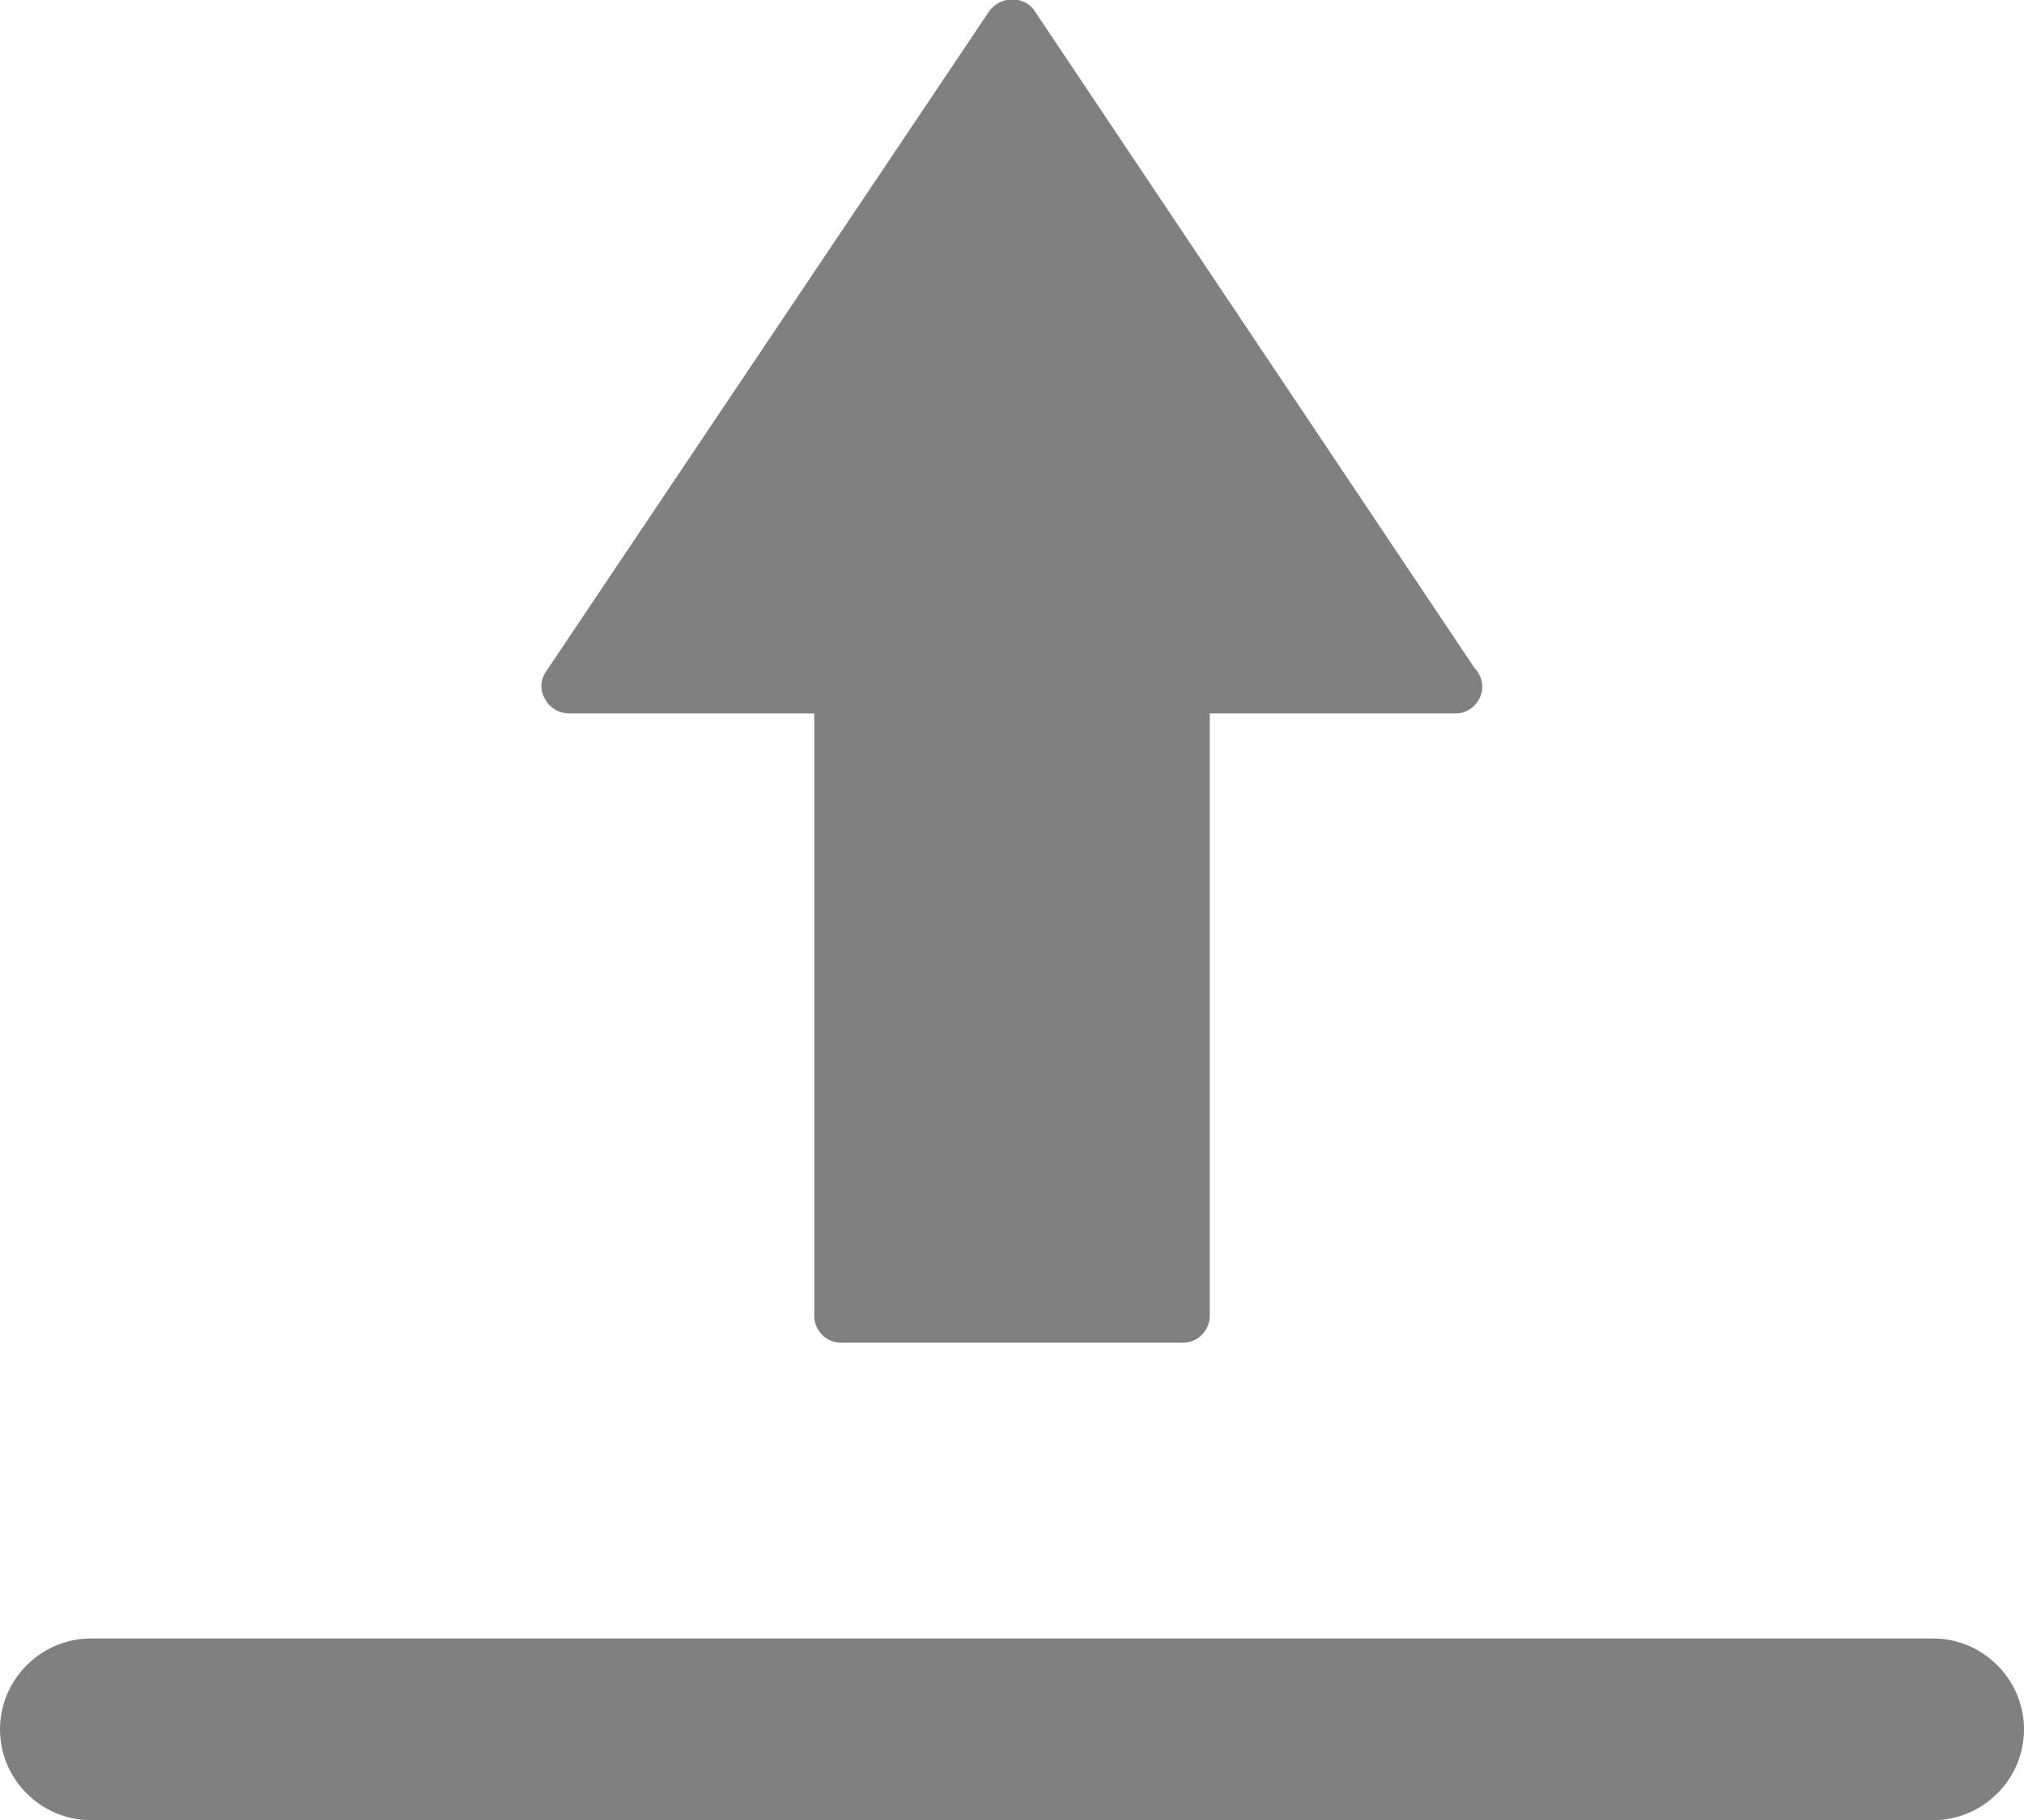
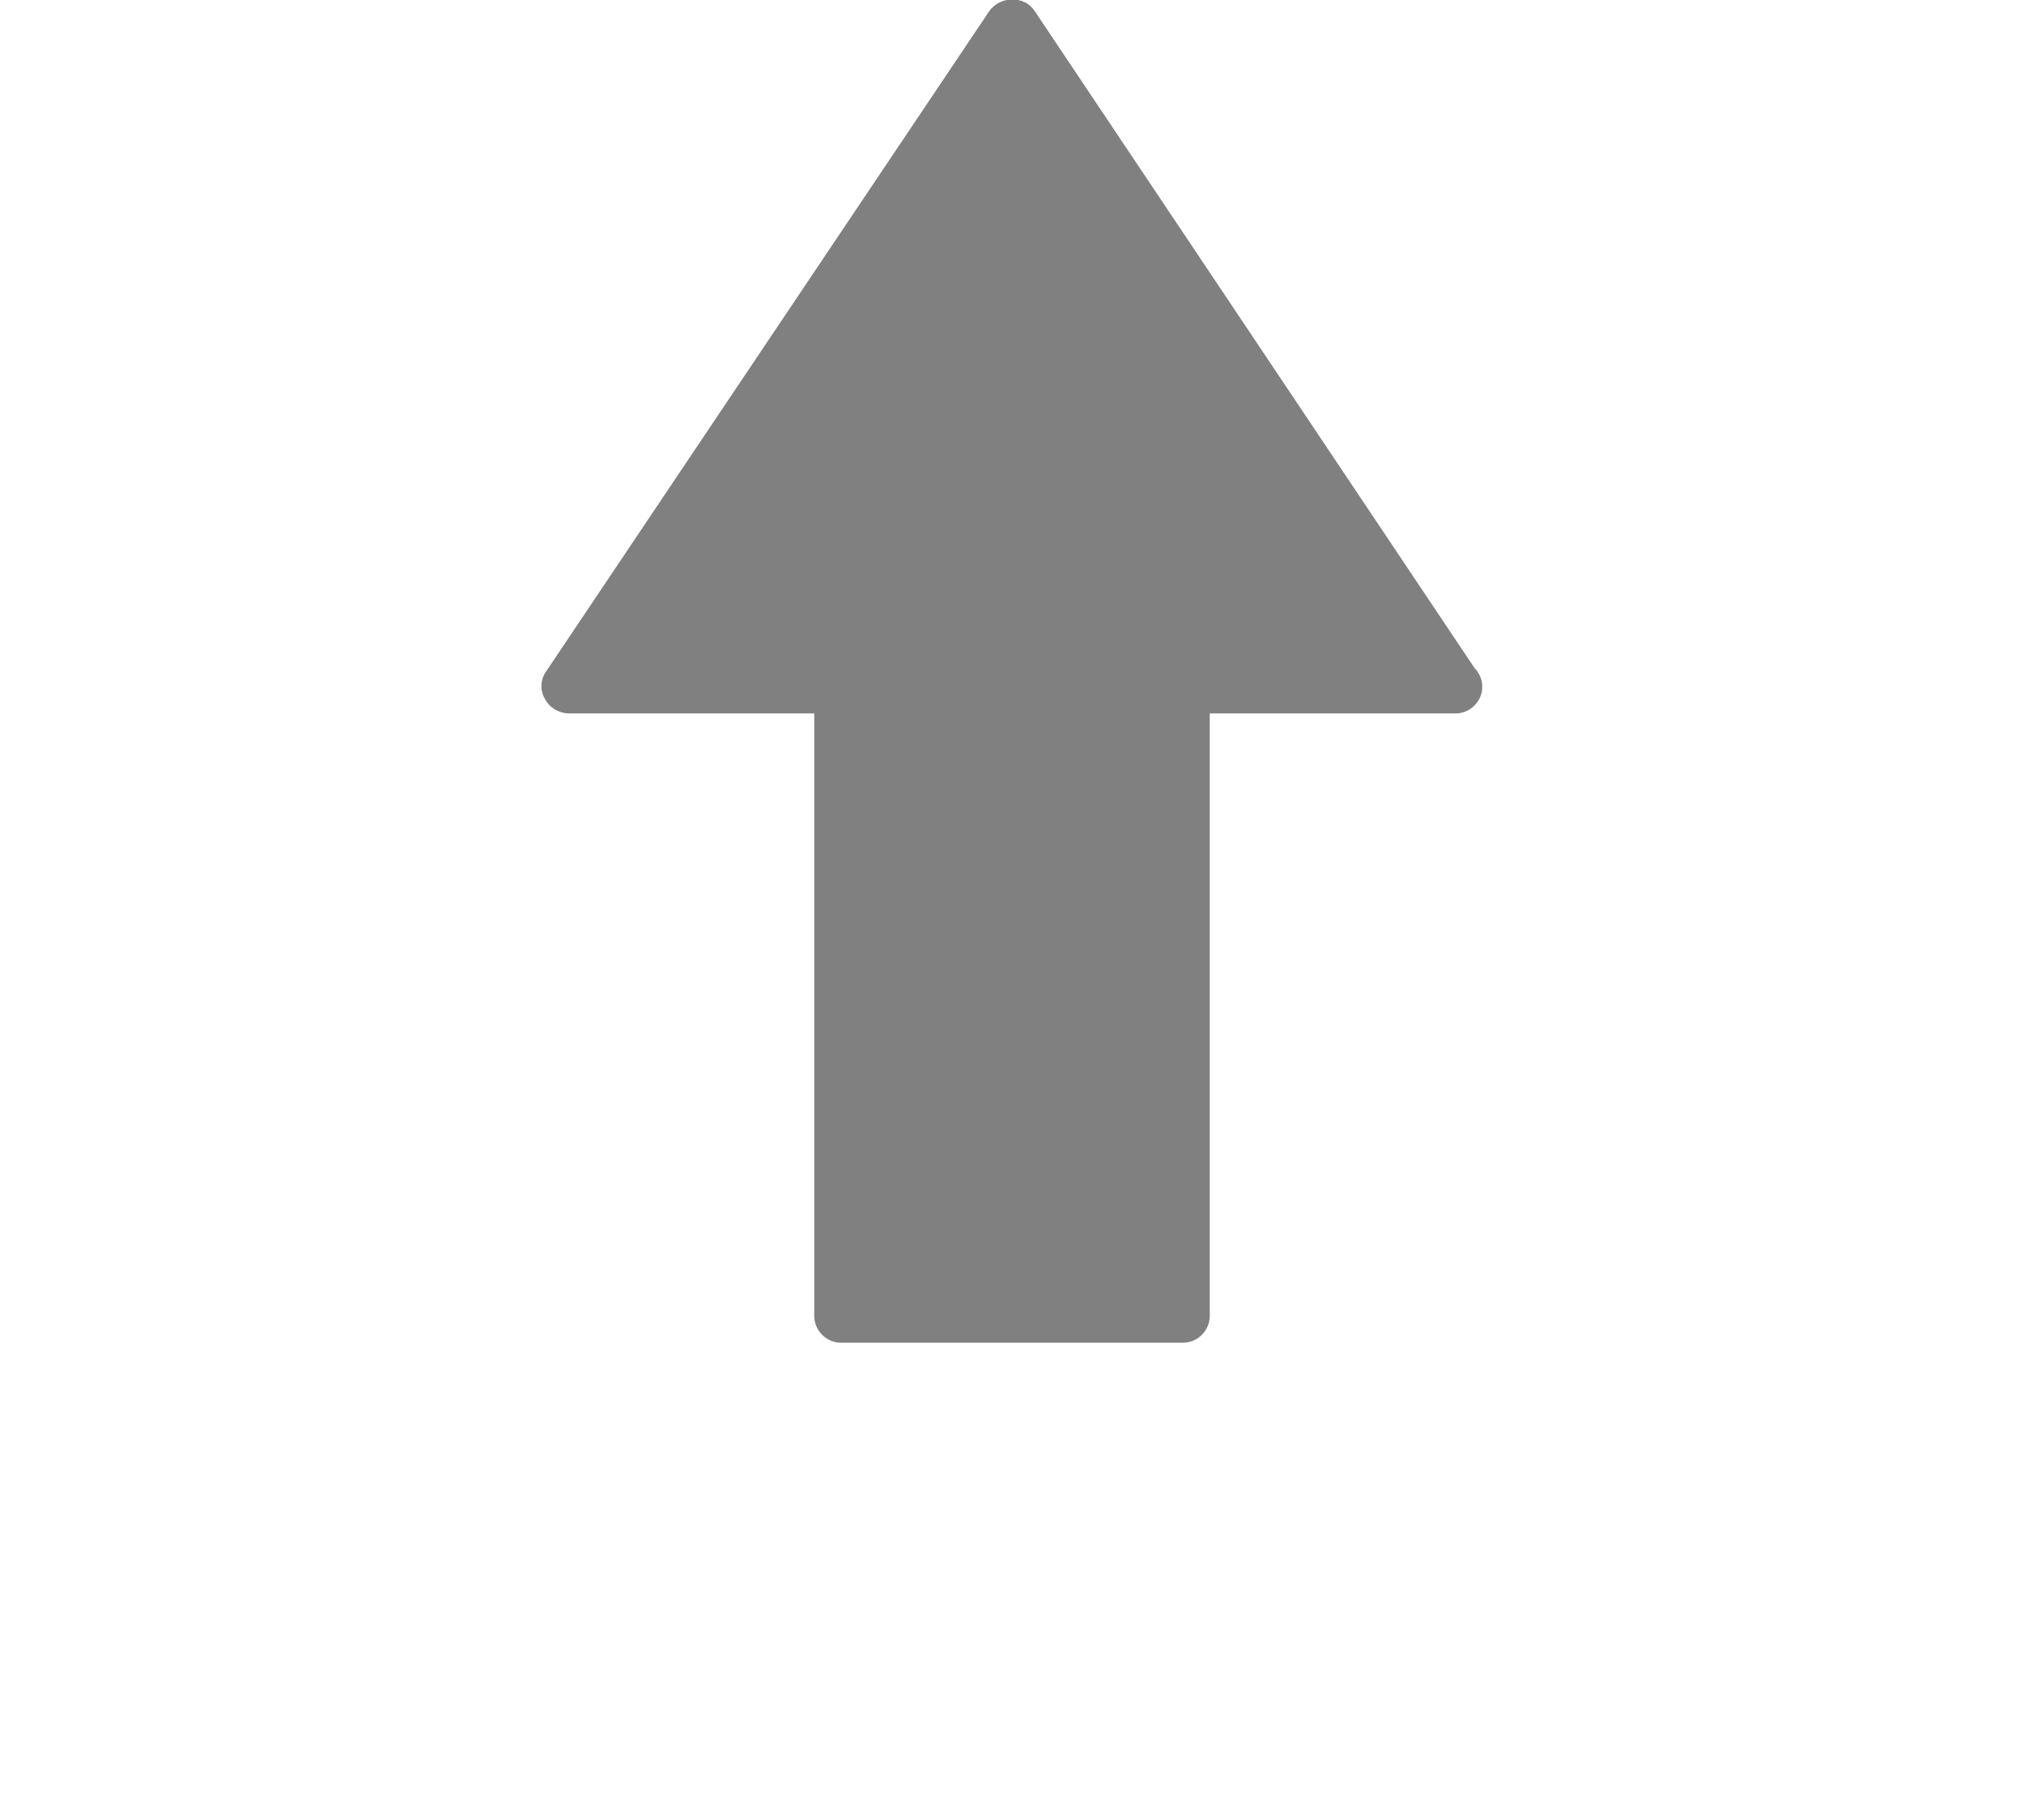
<svg xmlns="http://www.w3.org/2000/svg" id="Layer_2" data-name="Layer 2" viewBox="0 0 18.27 16.43">
  <g id="Layer_1-2" data-name="Layer 1">
    <g>
-       <path d="M0,15.61c0,.45.37.82.82.82h16.63c.45,0,.82-.37.82-.82s-.37-.82-.82-.82H.82c-.45,0-.82.37-.82.82Z" style="fill: gray;" />
      <path d="M9.34.1c-.09-.14-.31-.14-.41,0l-4,5.96c-.05.07-.06.17-.01.25.04.08.13.13.22.13h2.21v5.44c0,.13.11.24.24.24h3.09c.13,0,.24-.11.24-.24v-5.44h2.22c.13,0,.24-.11.24-.24,0-.07-.03-.13-.07-.17L9.34.1Z" style="fill: gray;" />
    </g>
  </g>
</svg>